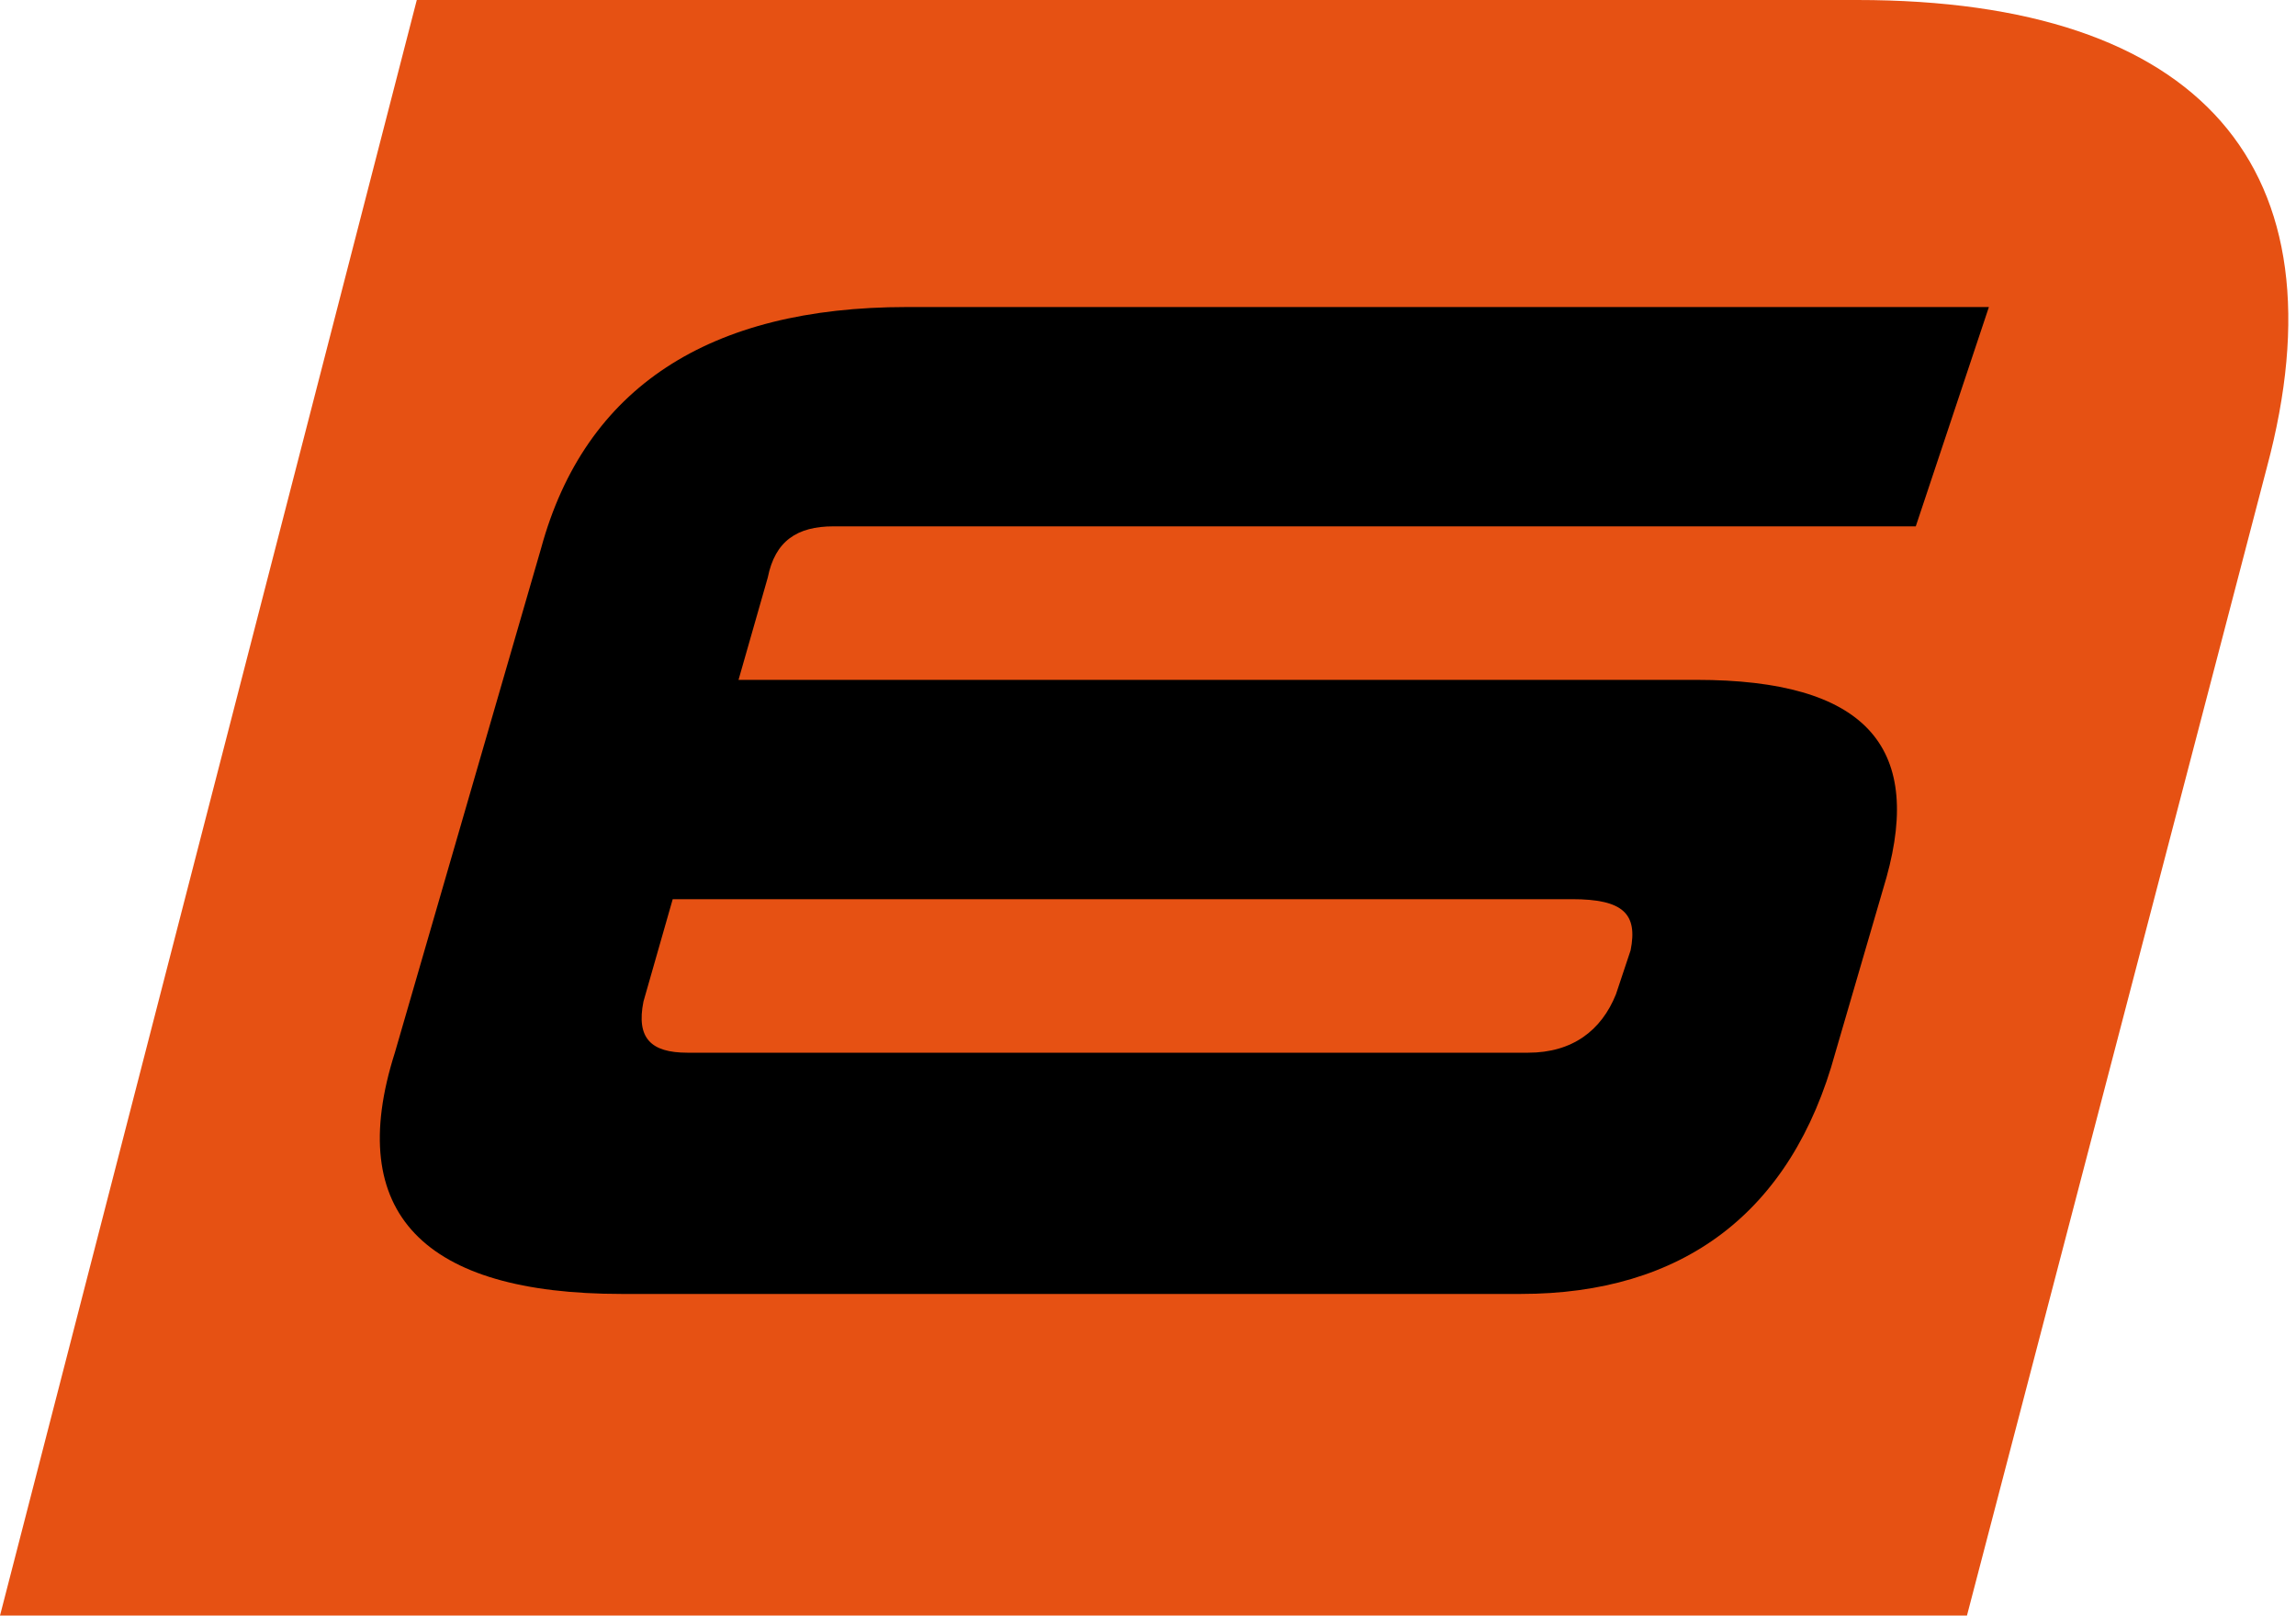
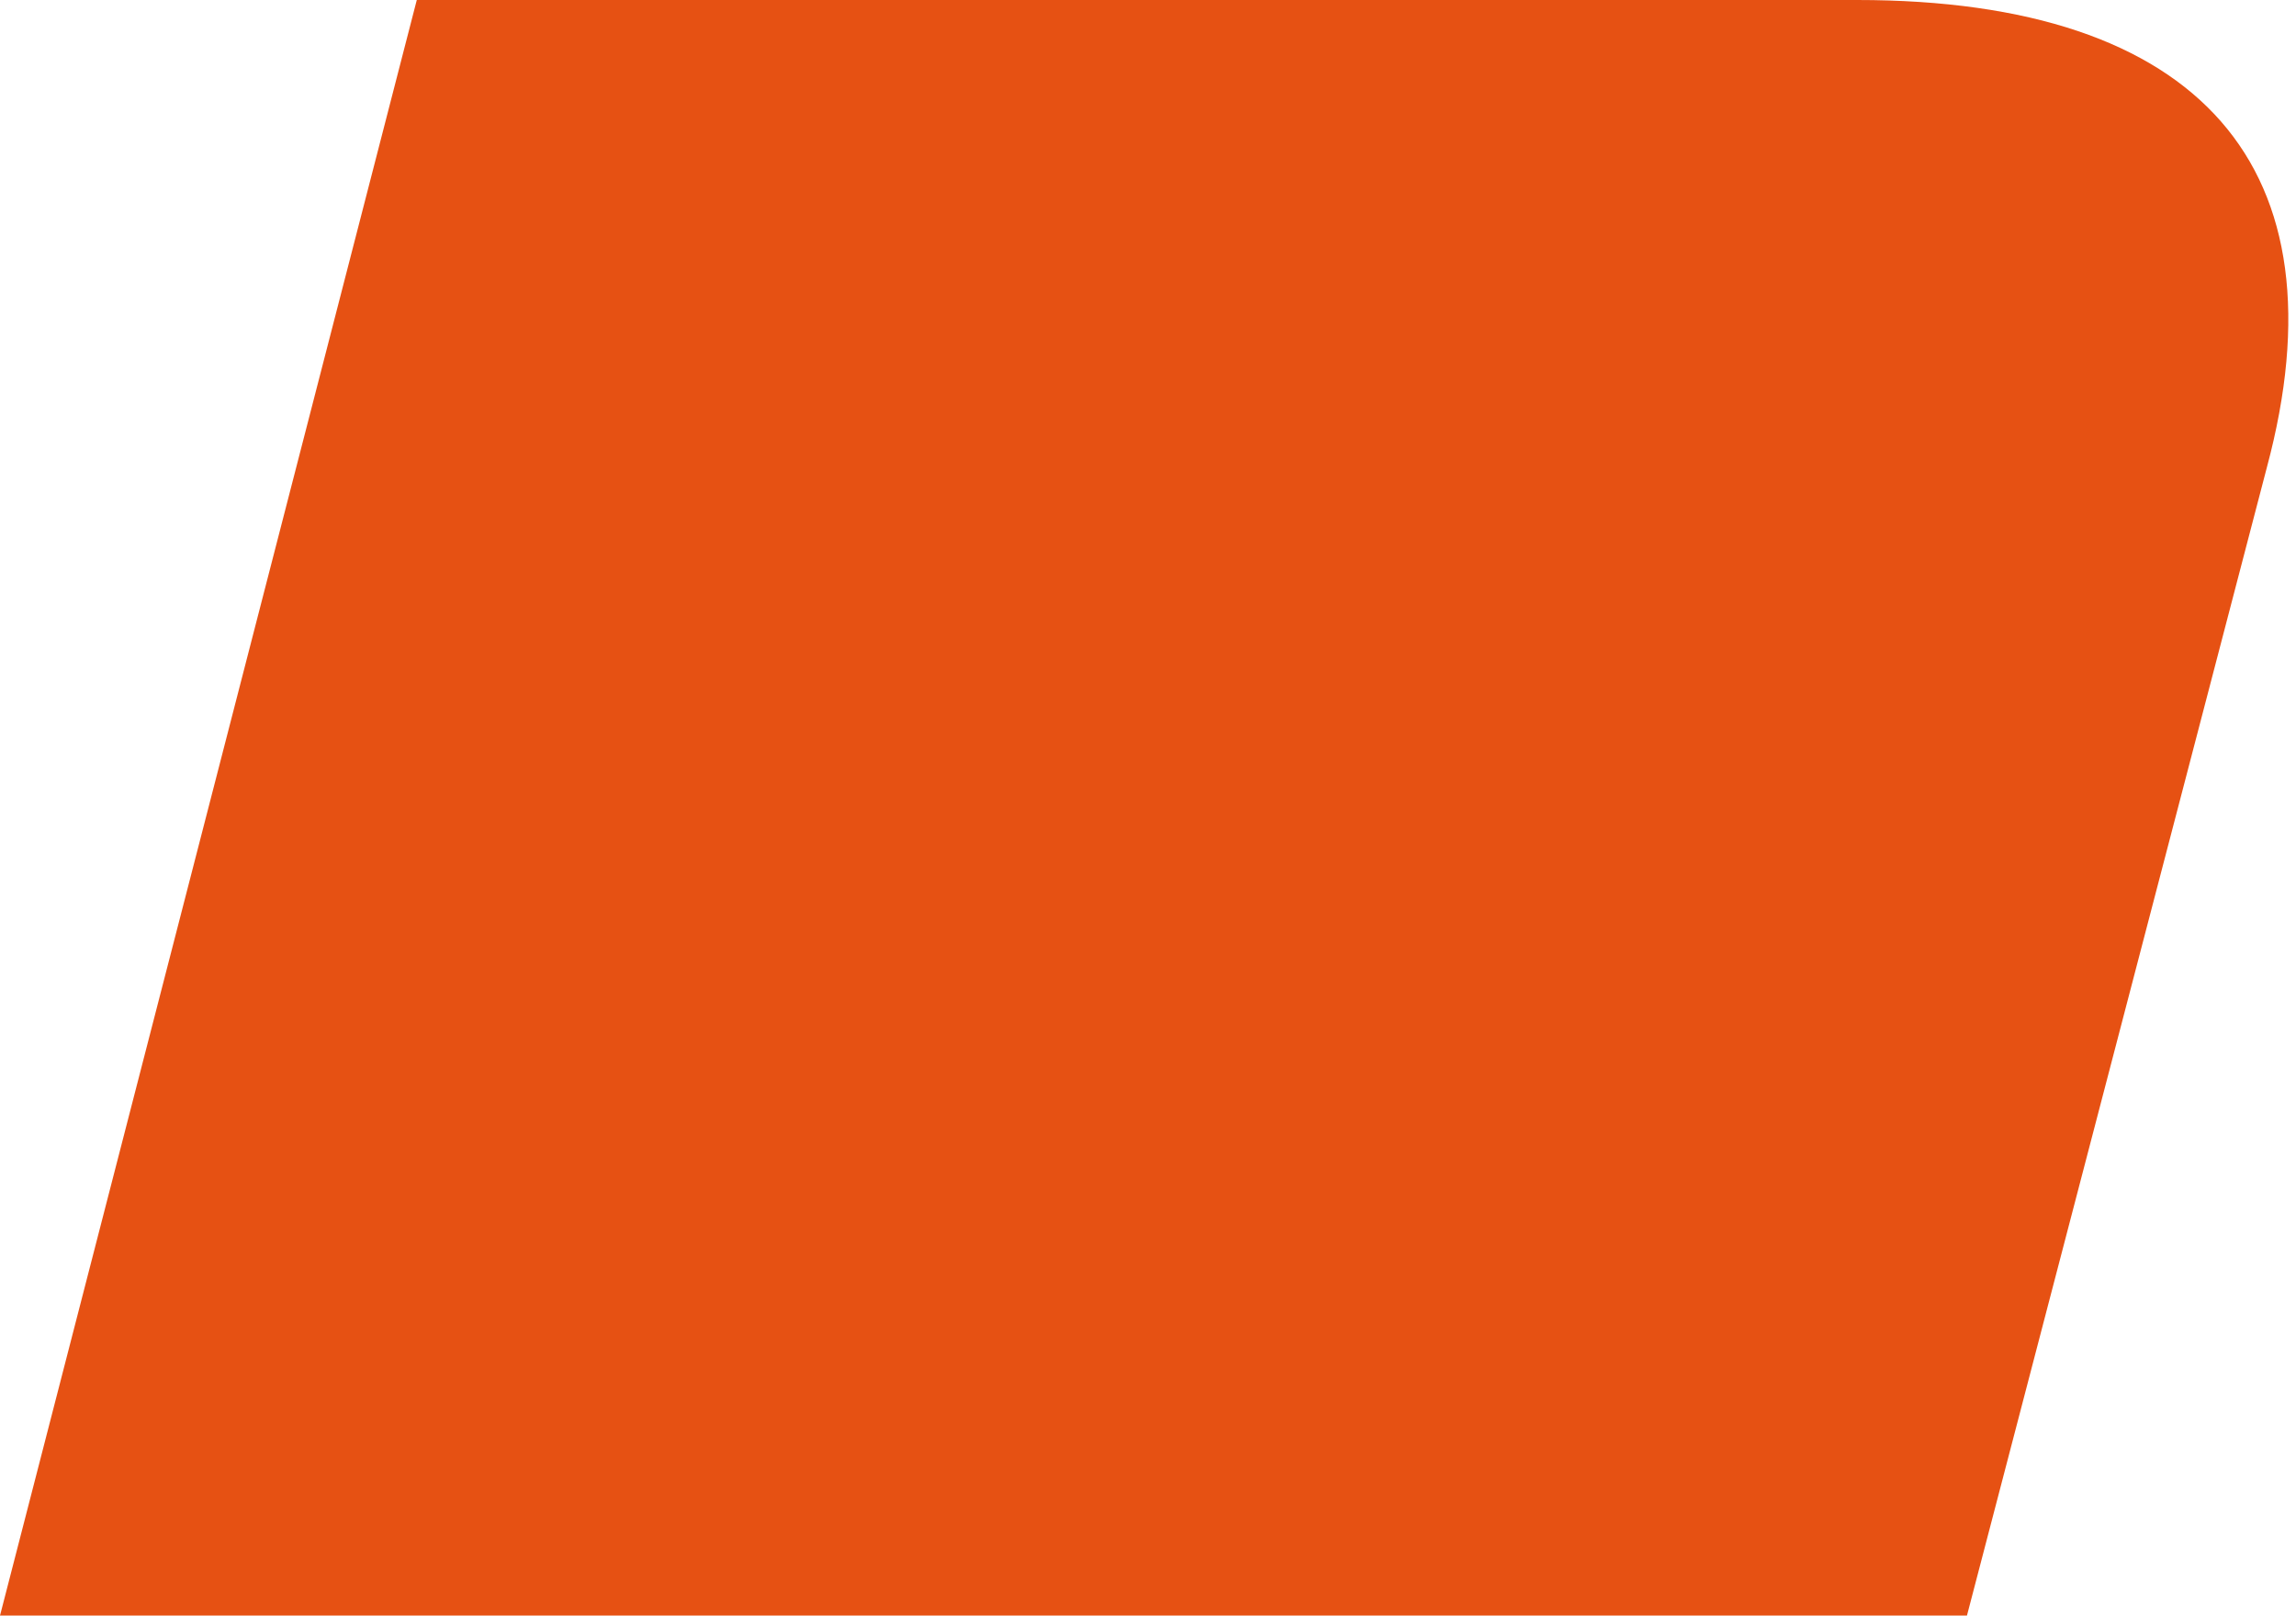
<svg xmlns="http://www.w3.org/2000/svg" version="1.1" id="Ebene_1" x="0px" y="0px" viewBox="-404 287.2 31.4 22.1" style="enable-background:new -404 287.2 31.4 22.1;" xml:space="preserve">
  <style type="text/css">
	.st0{fill:#E65113;}
</style>
  <g>
    <path class="st0" d="M-398.3,287.2l-5.7,22.1h26.9l4.1-15.7c1.1-4.1-0.9-6.4-5.6-6.4H-398.3z" />
-     <path d="M-394.8,299.5l-0.4,1.4c-0.1,0.5,0.1,0.7,0.6,0.7h11.5c0.6,0,1-0.3,1.2-0.8l0.2-0.6c0.1-0.5-0.1-0.7-0.8-0.7   C-382.5,299.5-394.8,299.5-394.8,299.5z M-377.8,294.4h-14.8c-0.5,0-0.8,0.2-0.9,0.7l-0.4,1.4h13.1c2.3,0,3.1,0.9,2.6,2.7l-0.7,2.4   c-0.6,2.2-2.1,3.3-4.3,3.3h-12.3c-2.7,0-3.8-1.1-3.1-3.3l2-6.9c0.6-2.2,2.3-3.3,5-3.3h14.8L-377.8,294.4z" />
  </g>
</svg>